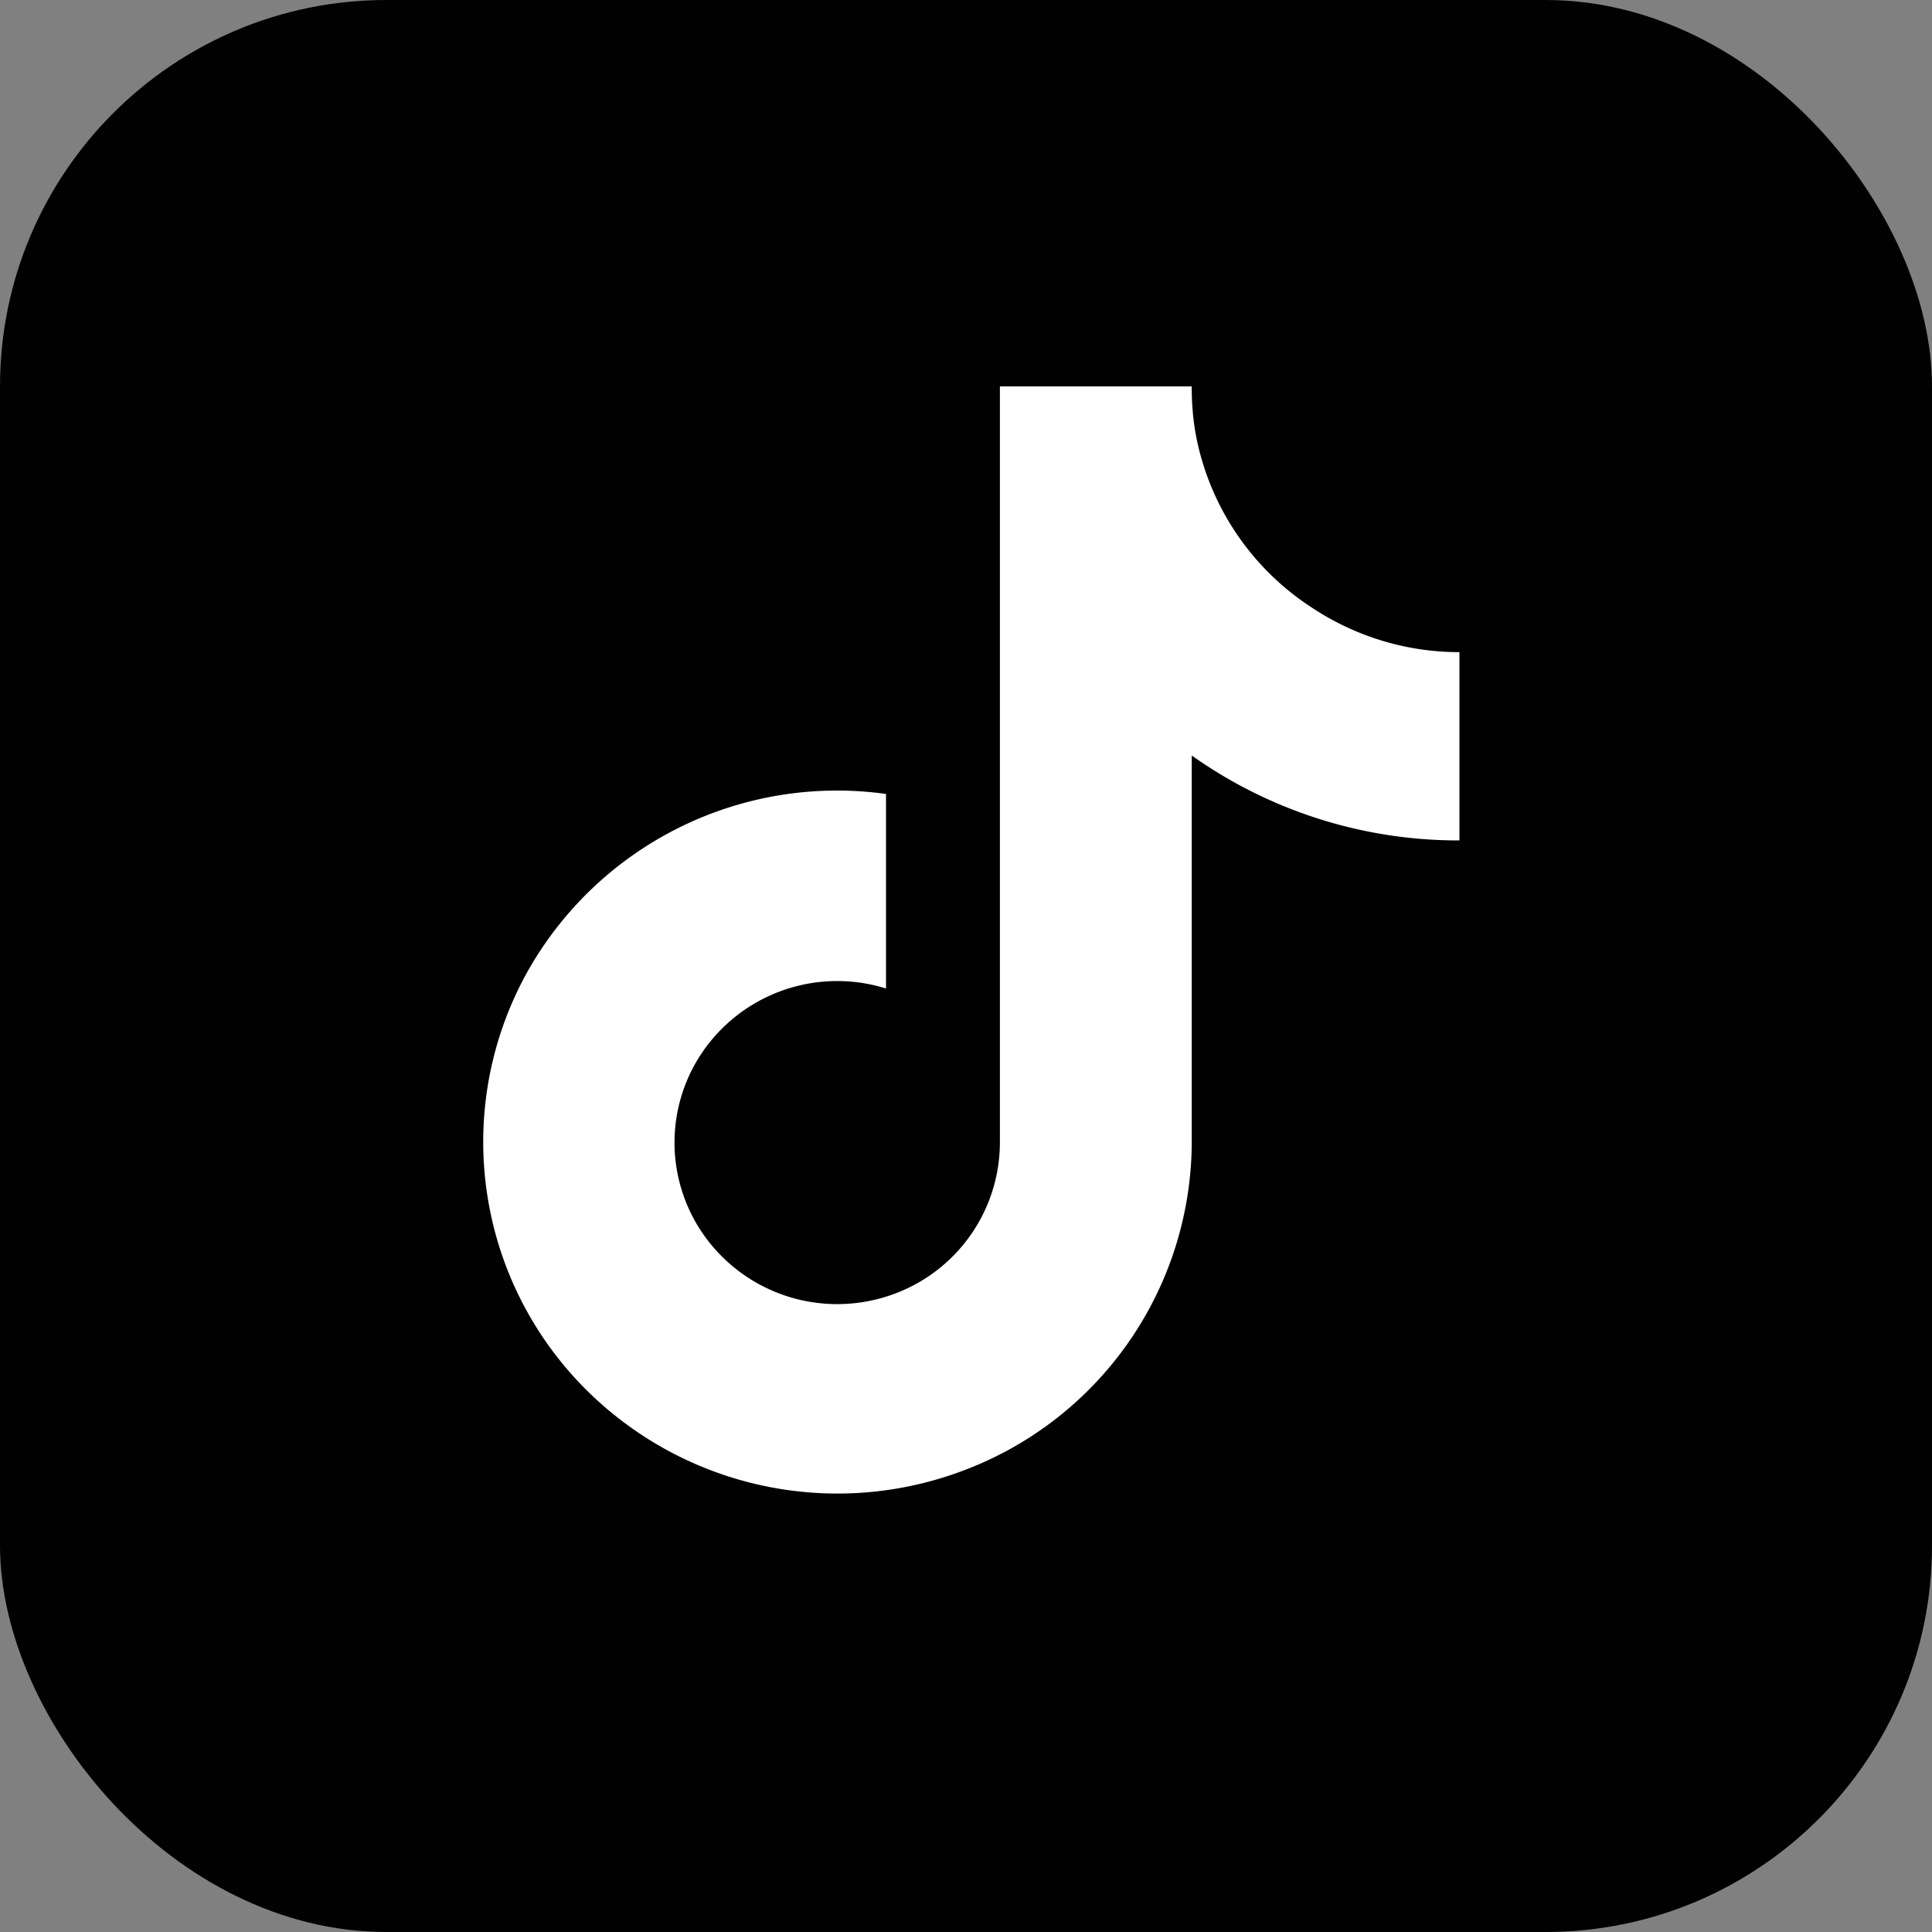
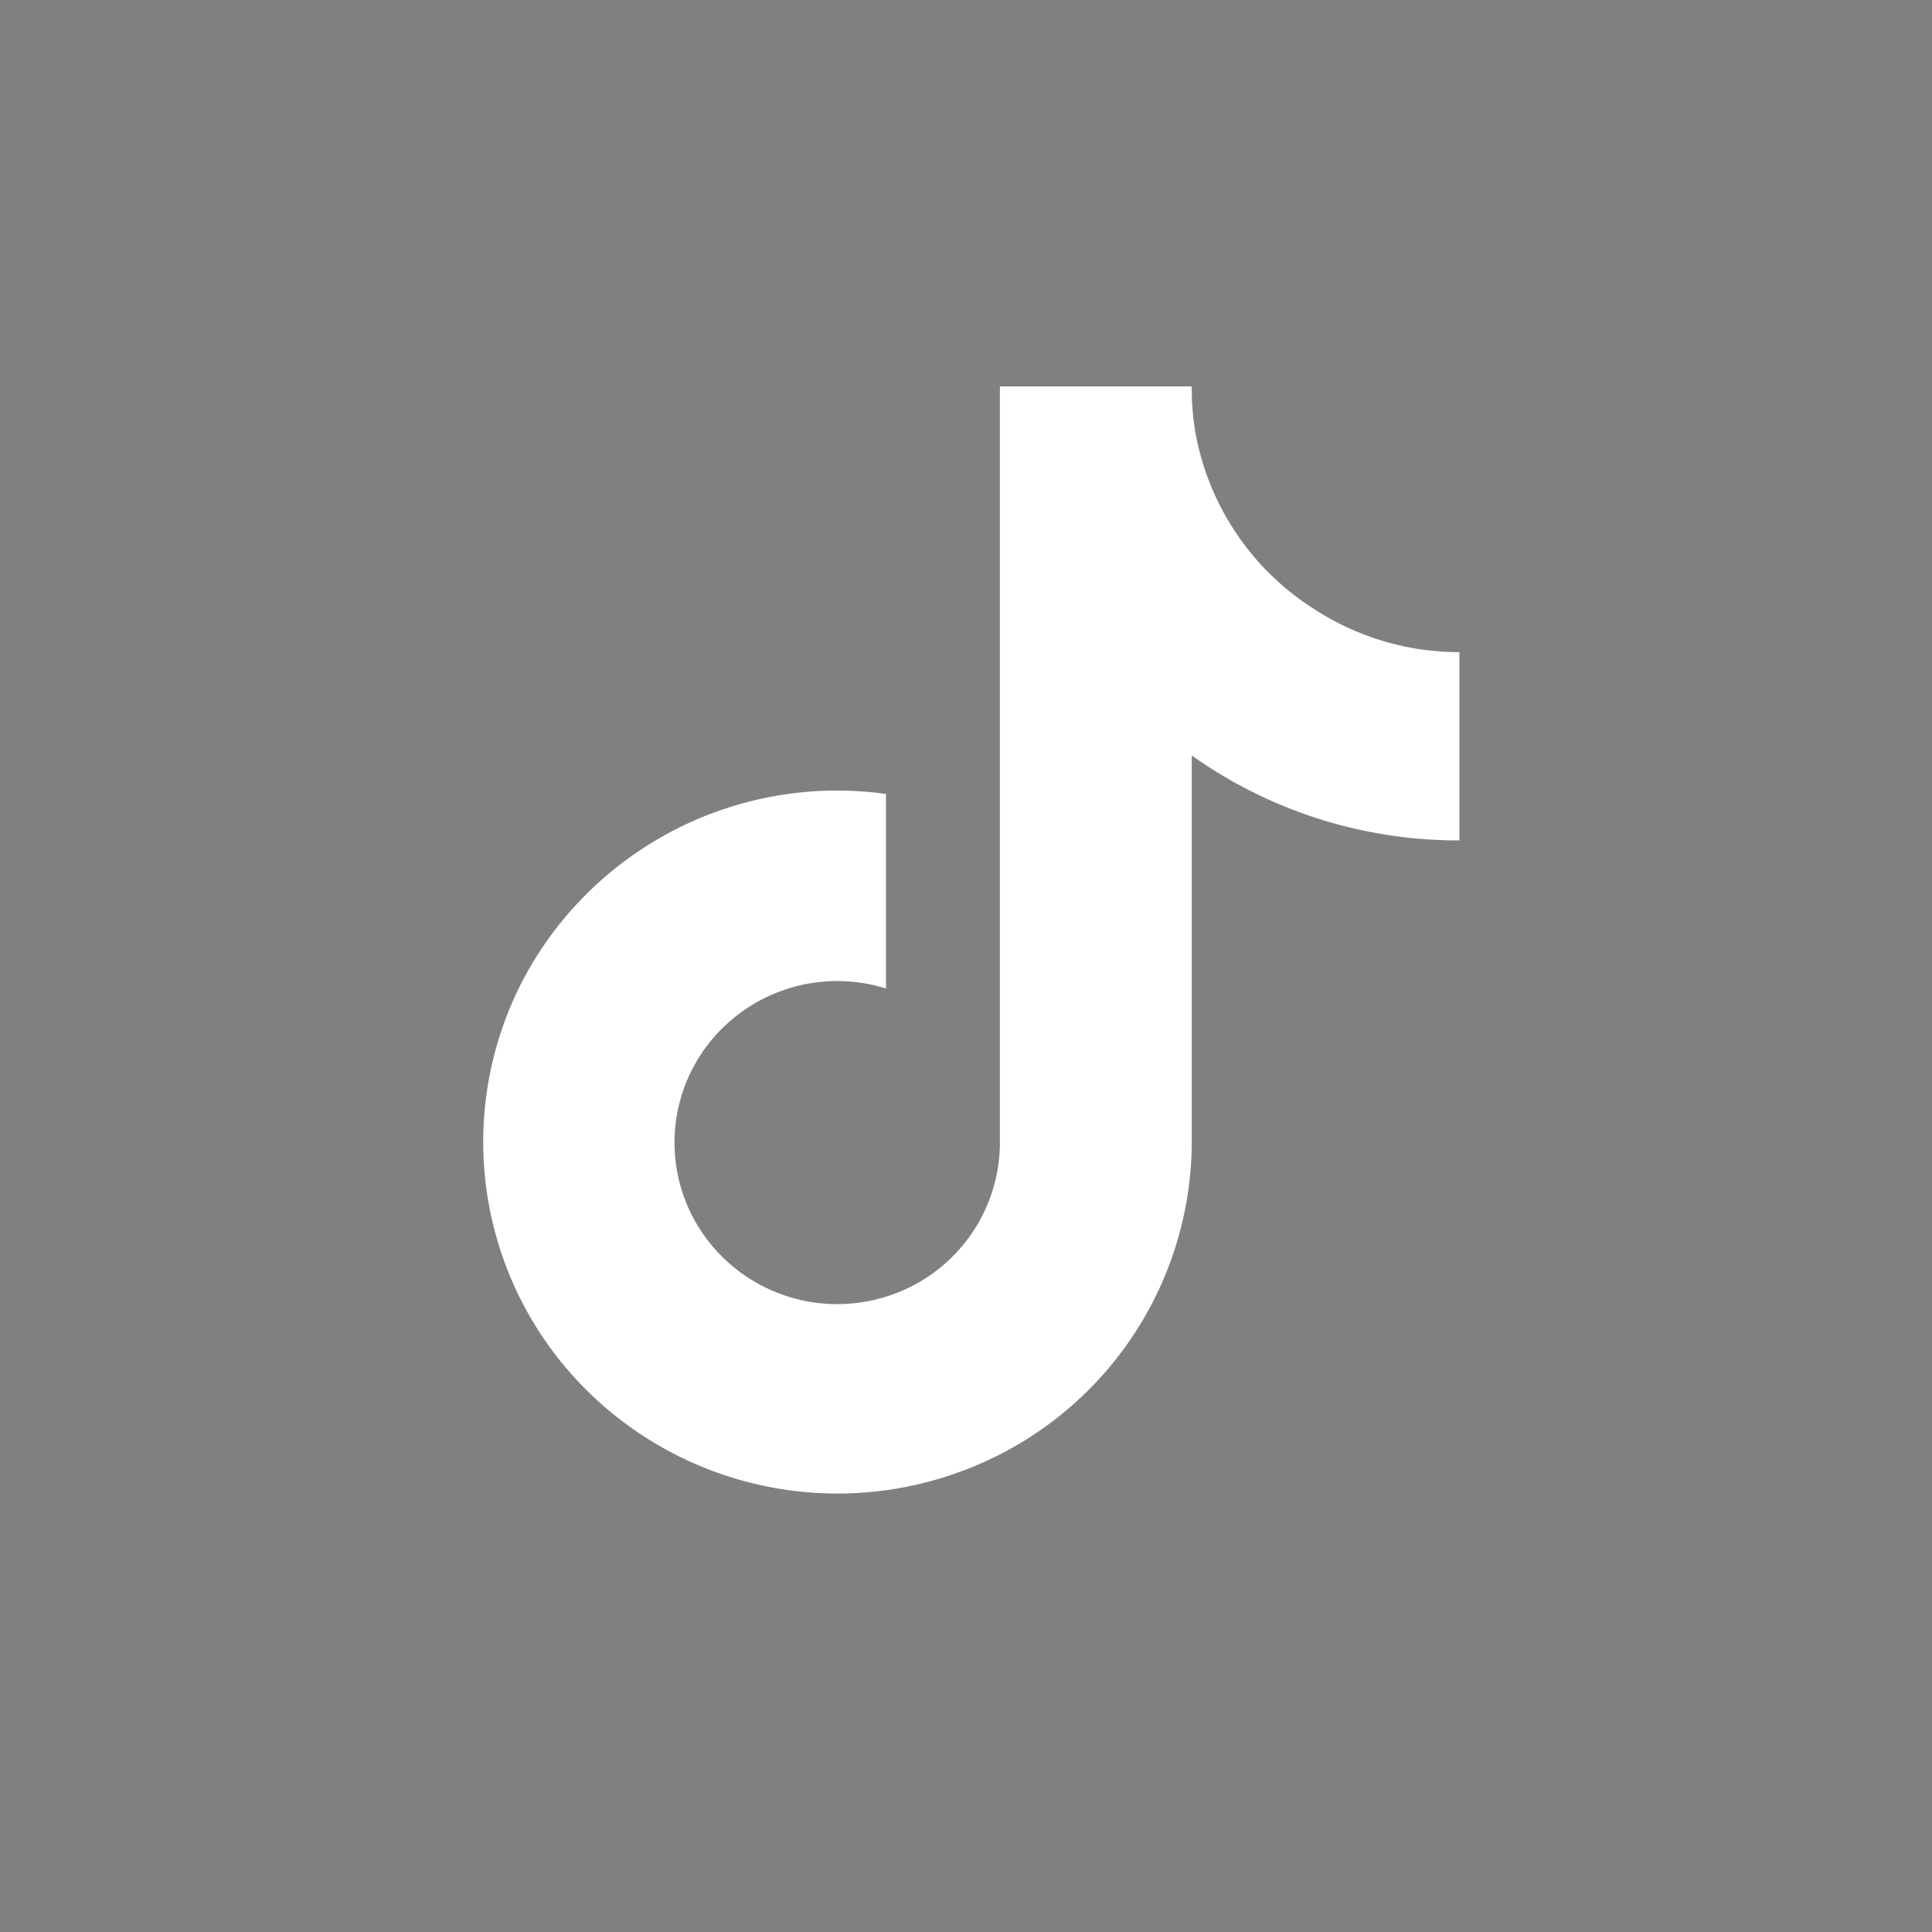
<svg xmlns="http://www.w3.org/2000/svg" width="20" height="20" viewBox="0 0 20 20">
  <rect x="0" y="0" width="20" height="20" fill="#808080" stroke="none" />
-   <rect id="Rectangle_1442" data-name="Rectangle 1442" width="20" height="20" rx="4" fill="#010101" />
  <path id="Path_48" data-name="Path 48" d="M10.236,4.7a4.765,4.765,0,0,1-2.771-.879v4a3.643,3.643,0,0,1-2.383,3.409,3.686,3.686,0,0,1-4.052-1.02A3.621,3.621,0,0,1,.57,6.092,3.676,3.676,0,0,1,4.3,4.219V6.233a1.691,1.691,0,0,0-1.875.622,1.662,1.662,0,0,0,.012,1.962,1.691,1.691,0,0,0,1.882.6,1.673,1.673,0,0,0,1.16-1.589V0H7.465a2.7,2.7,0,0,0,.042.5h0a2.737,2.737,0,0,0,1.217,1.8,2.755,2.755,0,0,0,1.512.451Z" transform="translate(4.872 4)" fill="#fff" />
</svg>